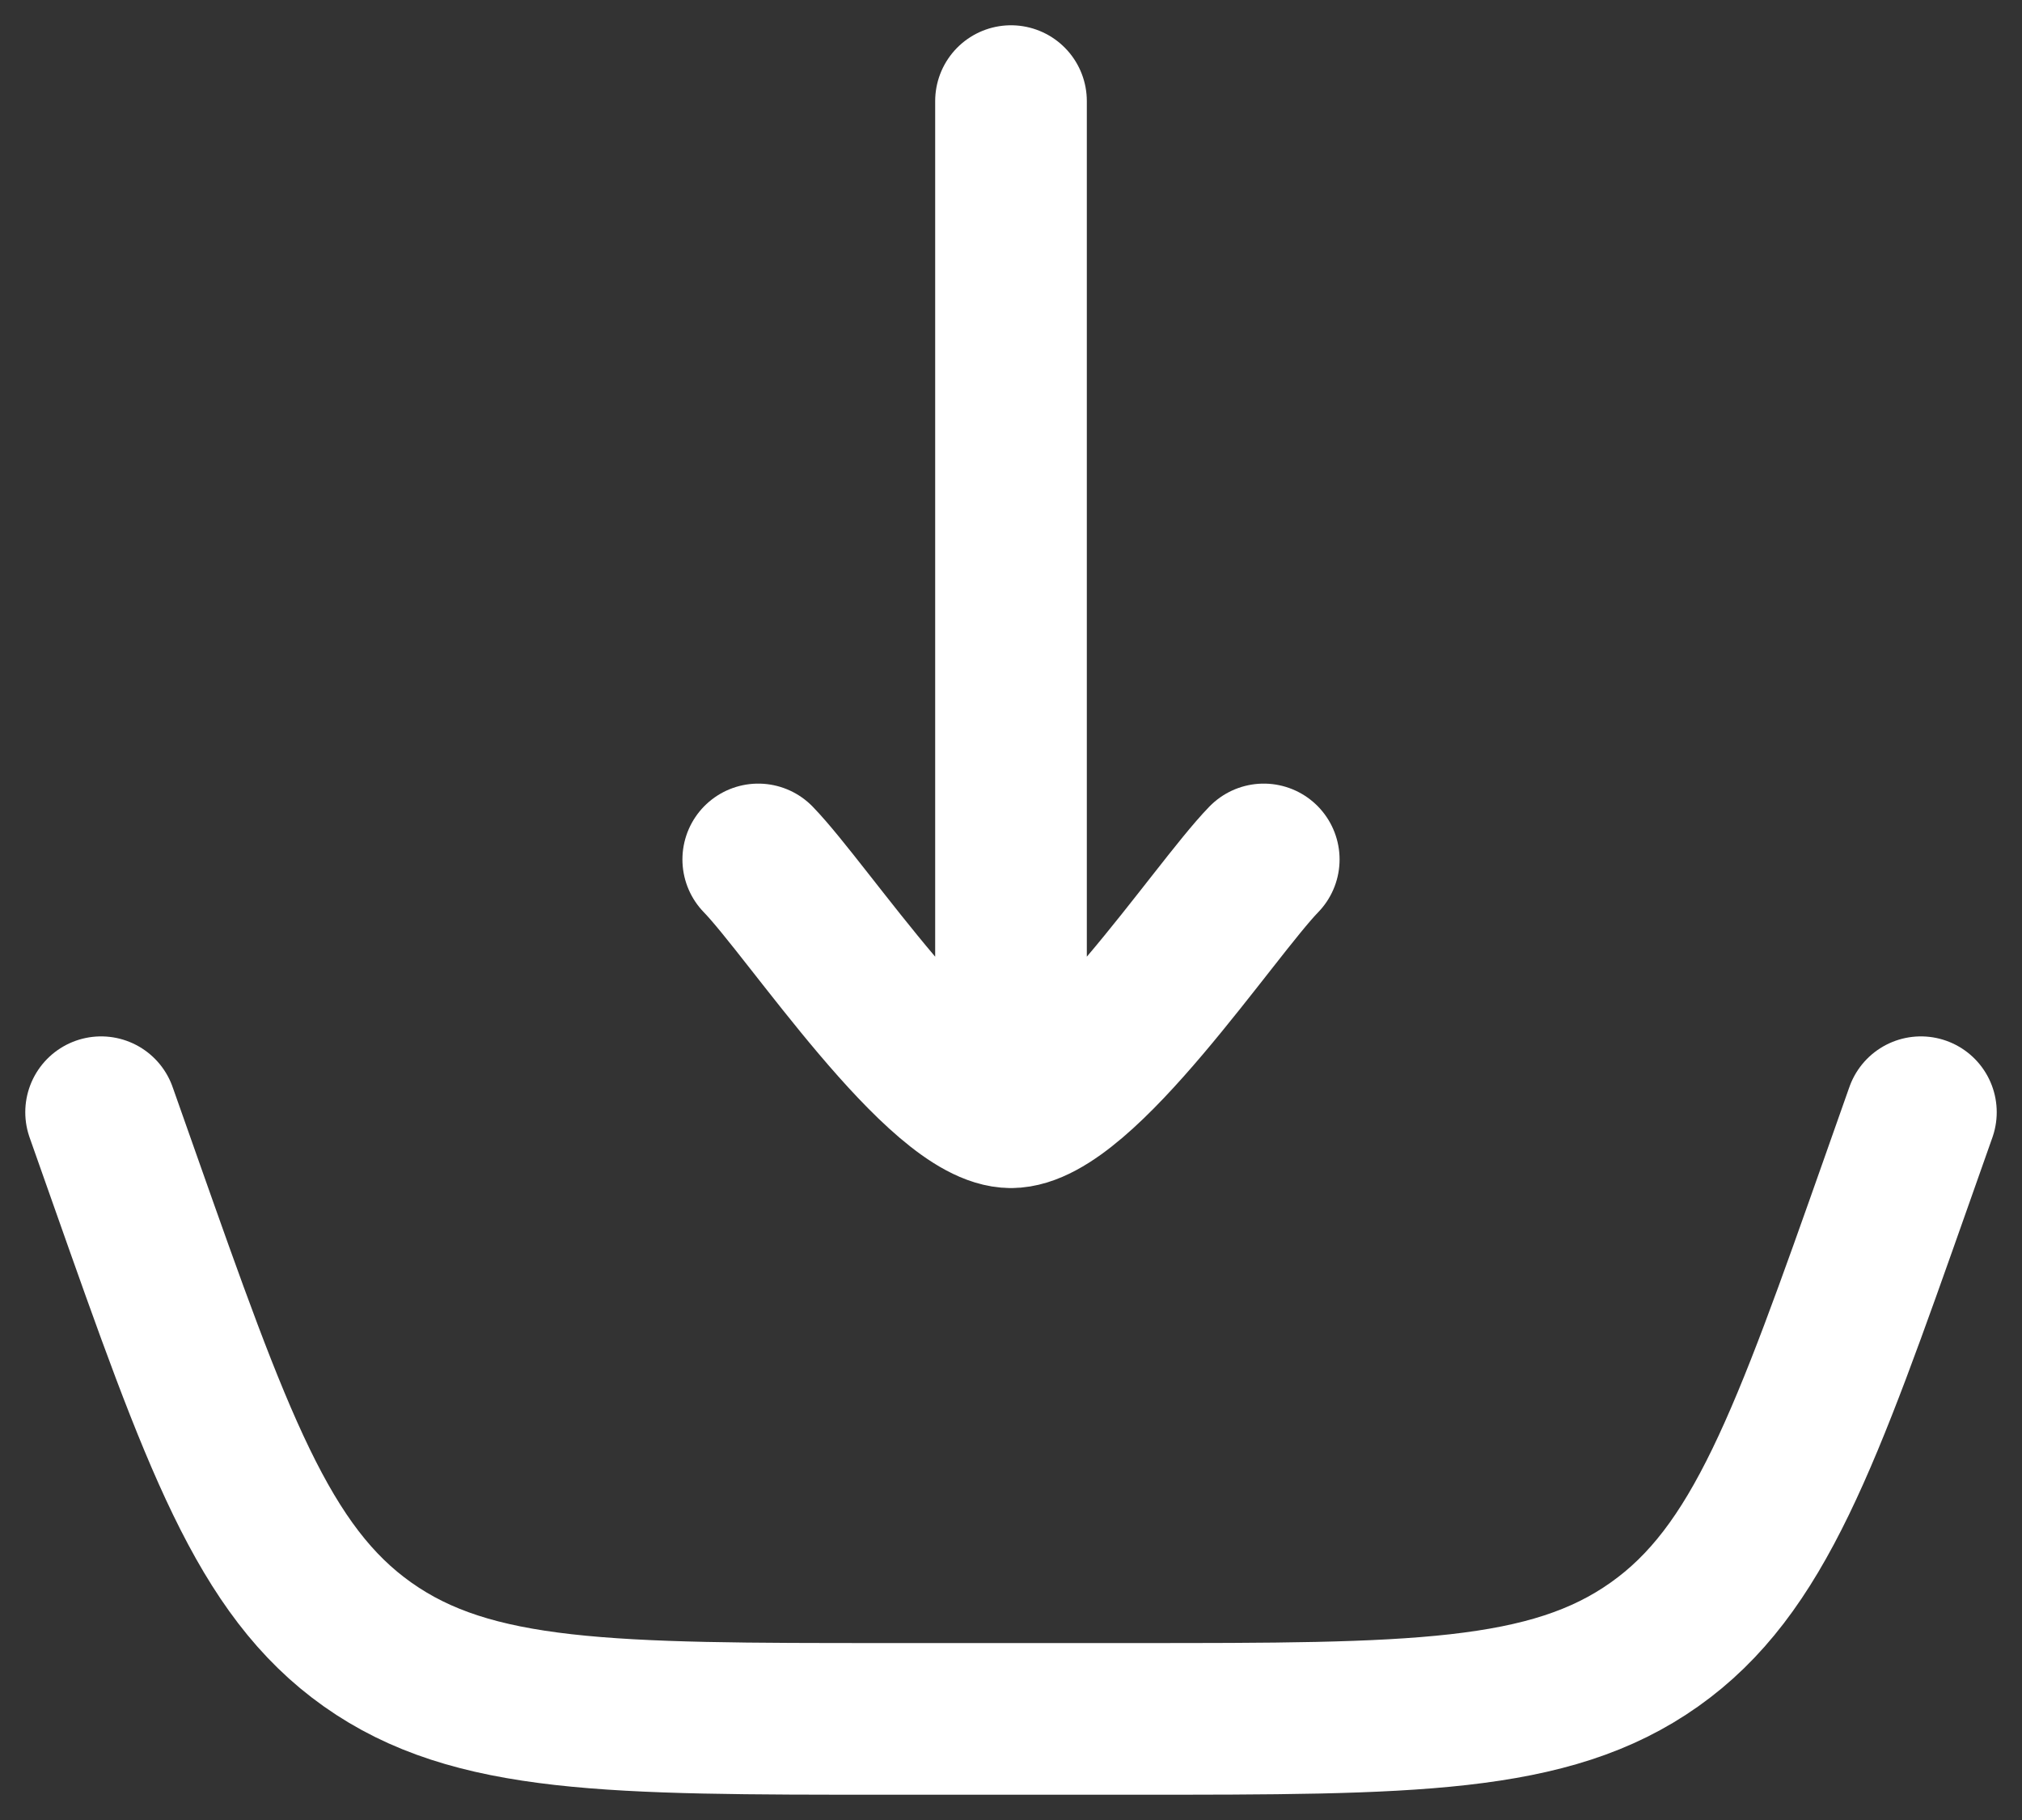
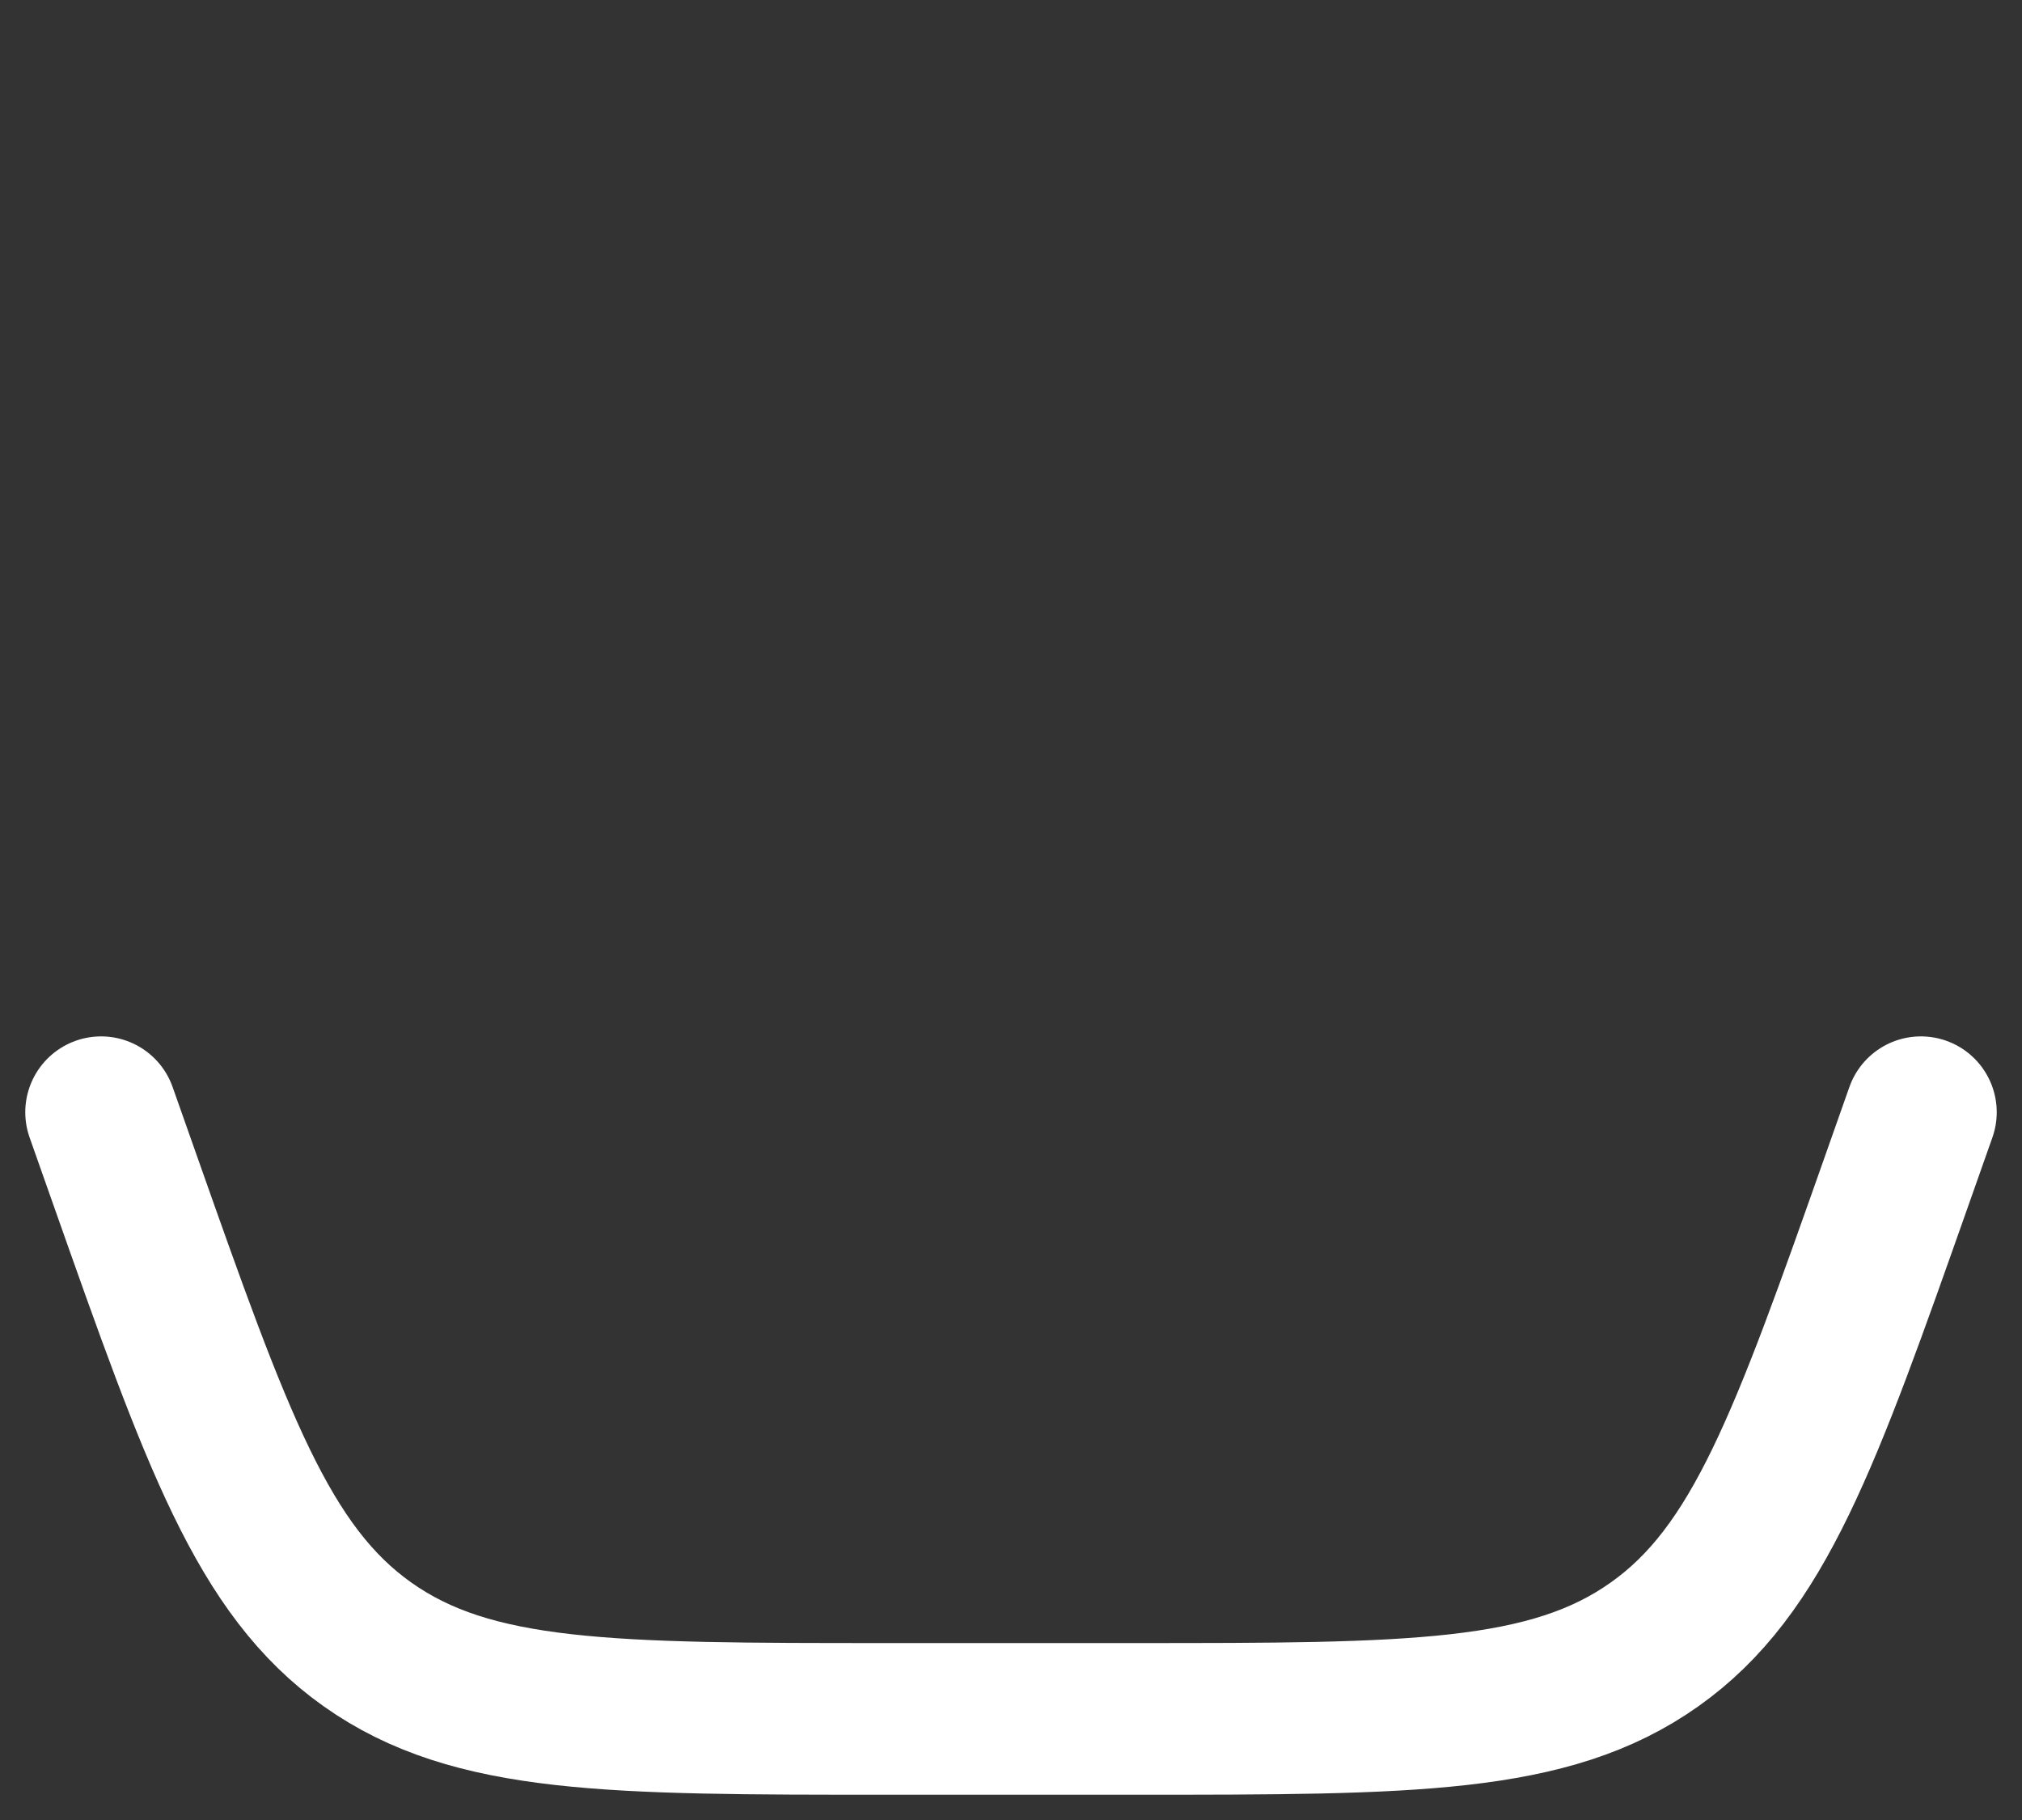
<svg xmlns="http://www.w3.org/2000/svg" width="20" height="18" viewBox="0 0 20 18" fill="none">
  <rect x="0" y="0" width="20" height="18" fill="#333333" stroke="none" />
  <path d="M1 11L1.234 11.663C2.144 14.241 2.599 15.531 3.637 16.265C4.676 17 6.043 17 8.778 17L11.222 17C13.957 17 15.324 17 16.363 16.265C17.401 15.531 17.856 14.241 18.766 11.663L19 11" stroke="white" stroke-width="1.5" stroke-linecap="round" />
-   <path d="M10 11L10 1M10 11C9.3 11 7.992 9.006 7.5 8.5M10 11C10.7 11 12.008 9.006 12.5 8.5" stroke="white" stroke-width="1.5" stroke-linecap="round" stroke-linejoin="round" />
</svg>